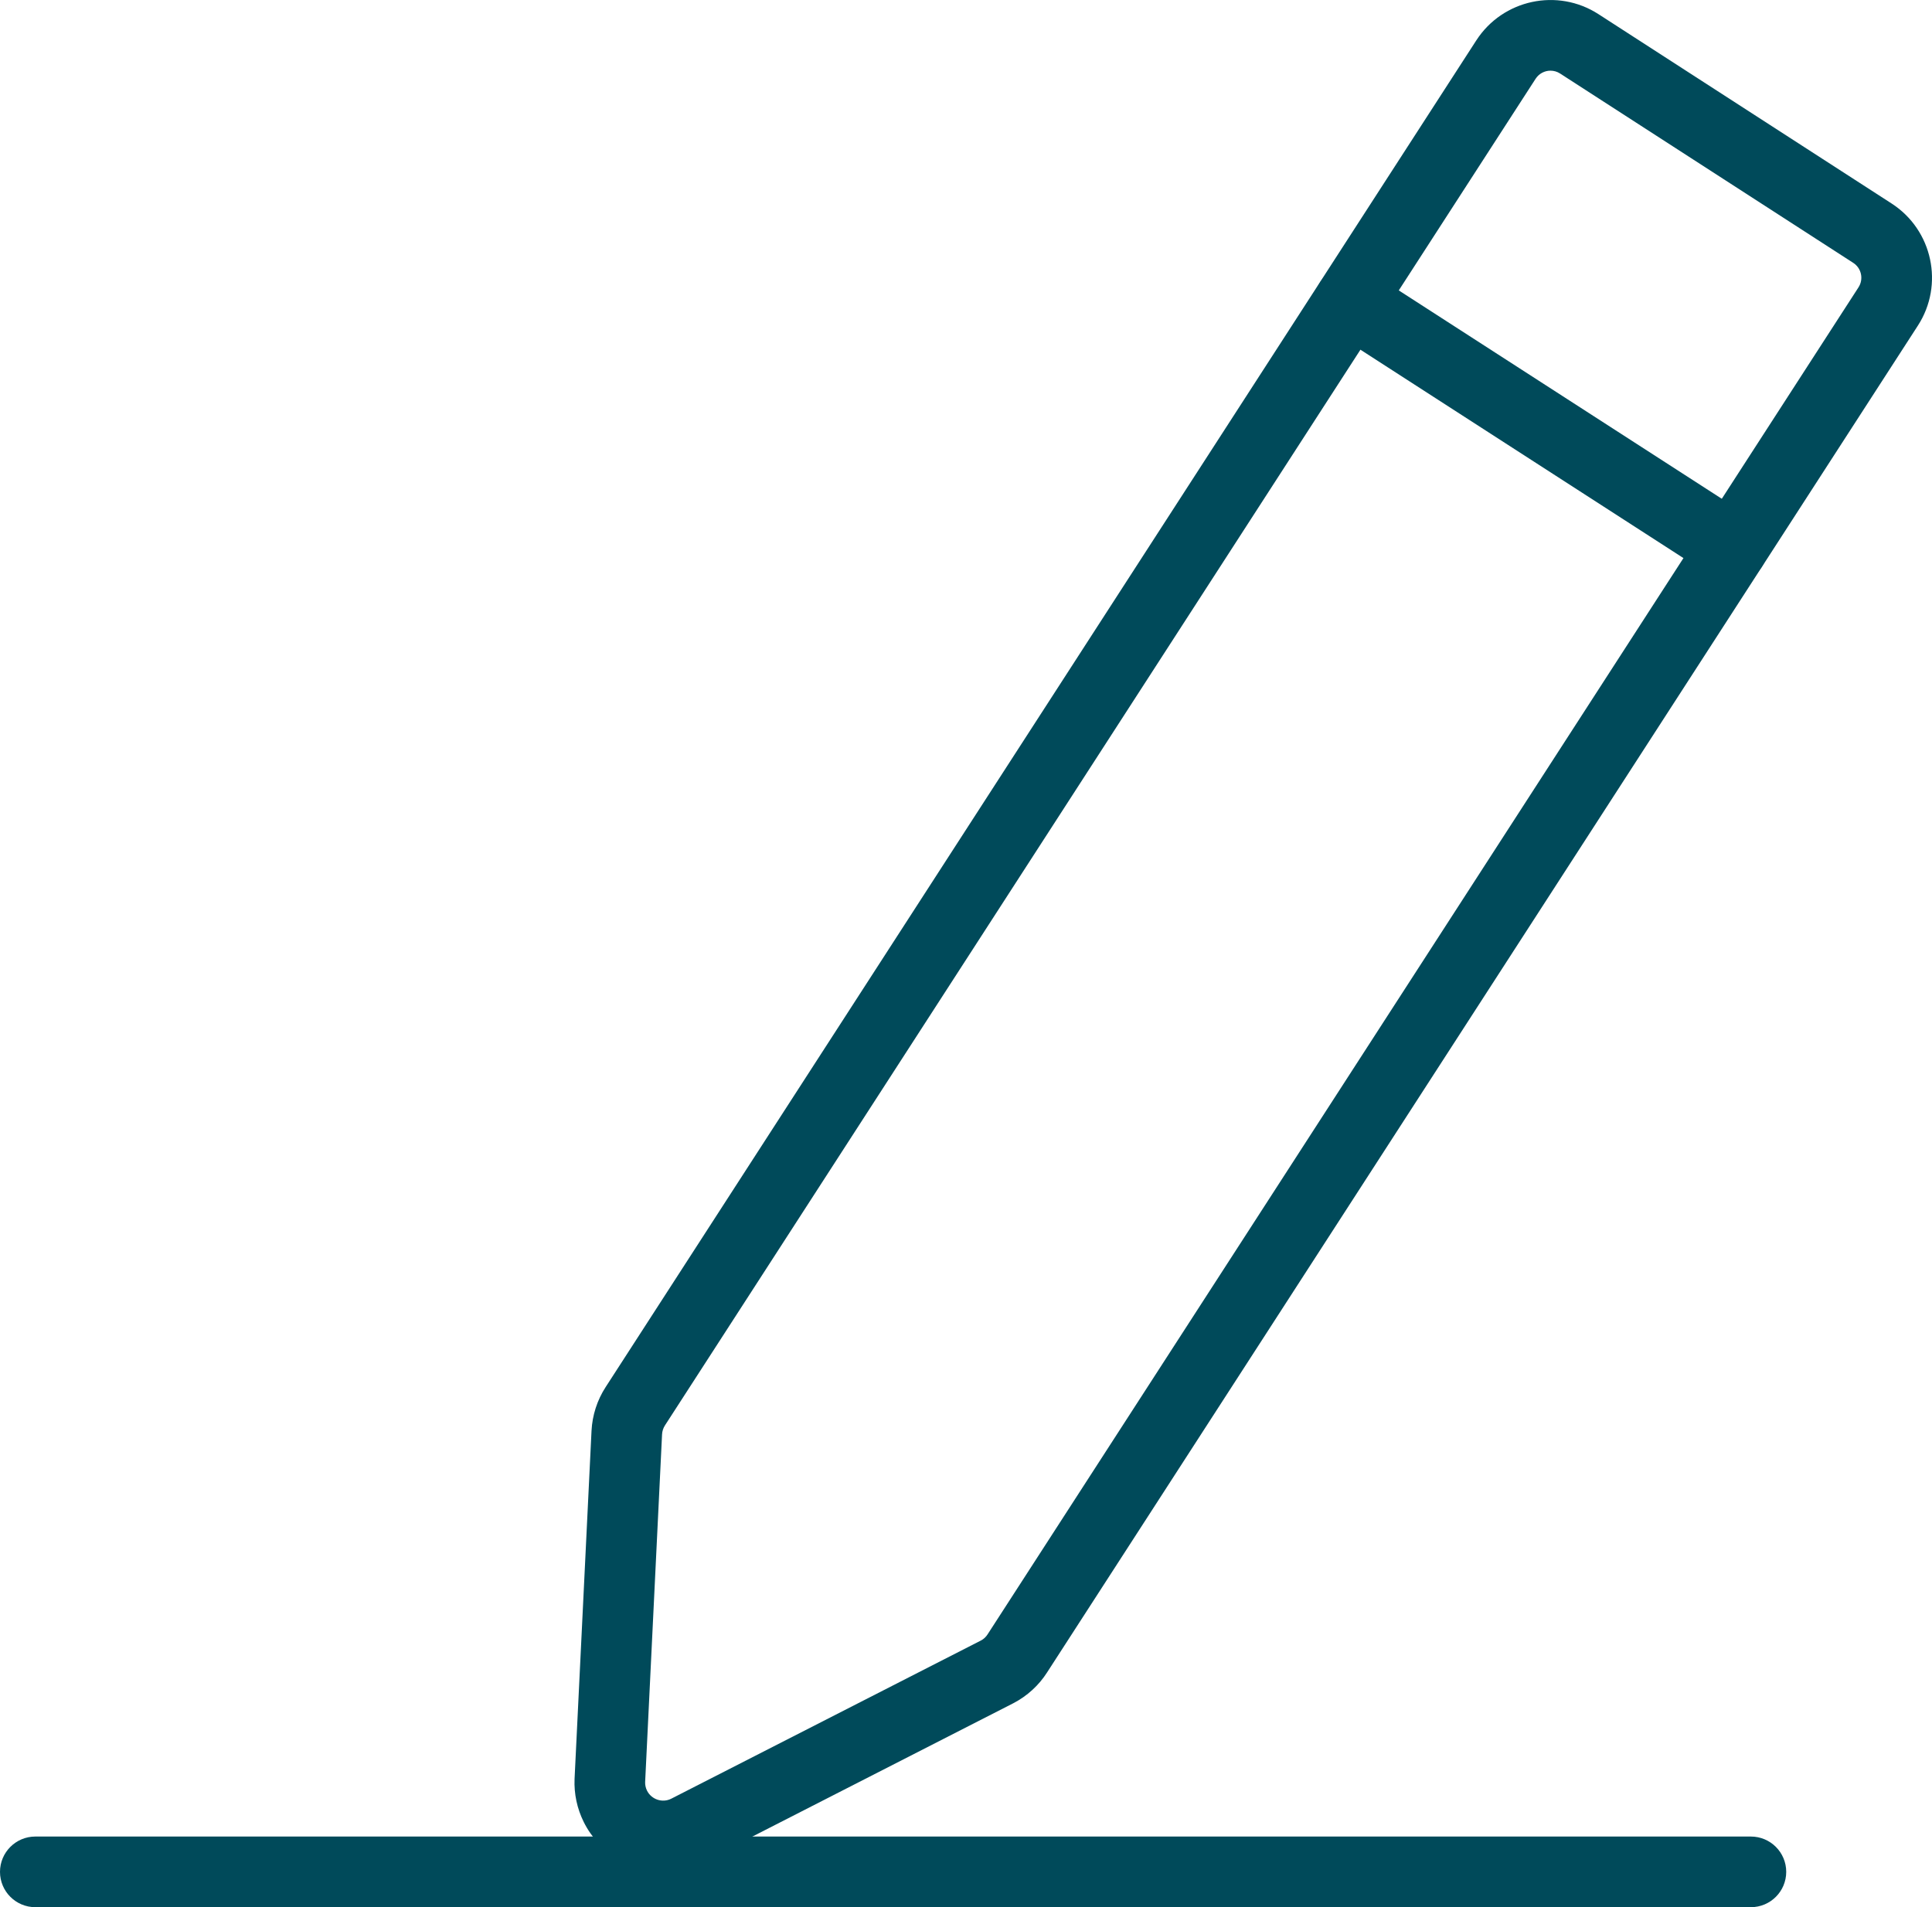
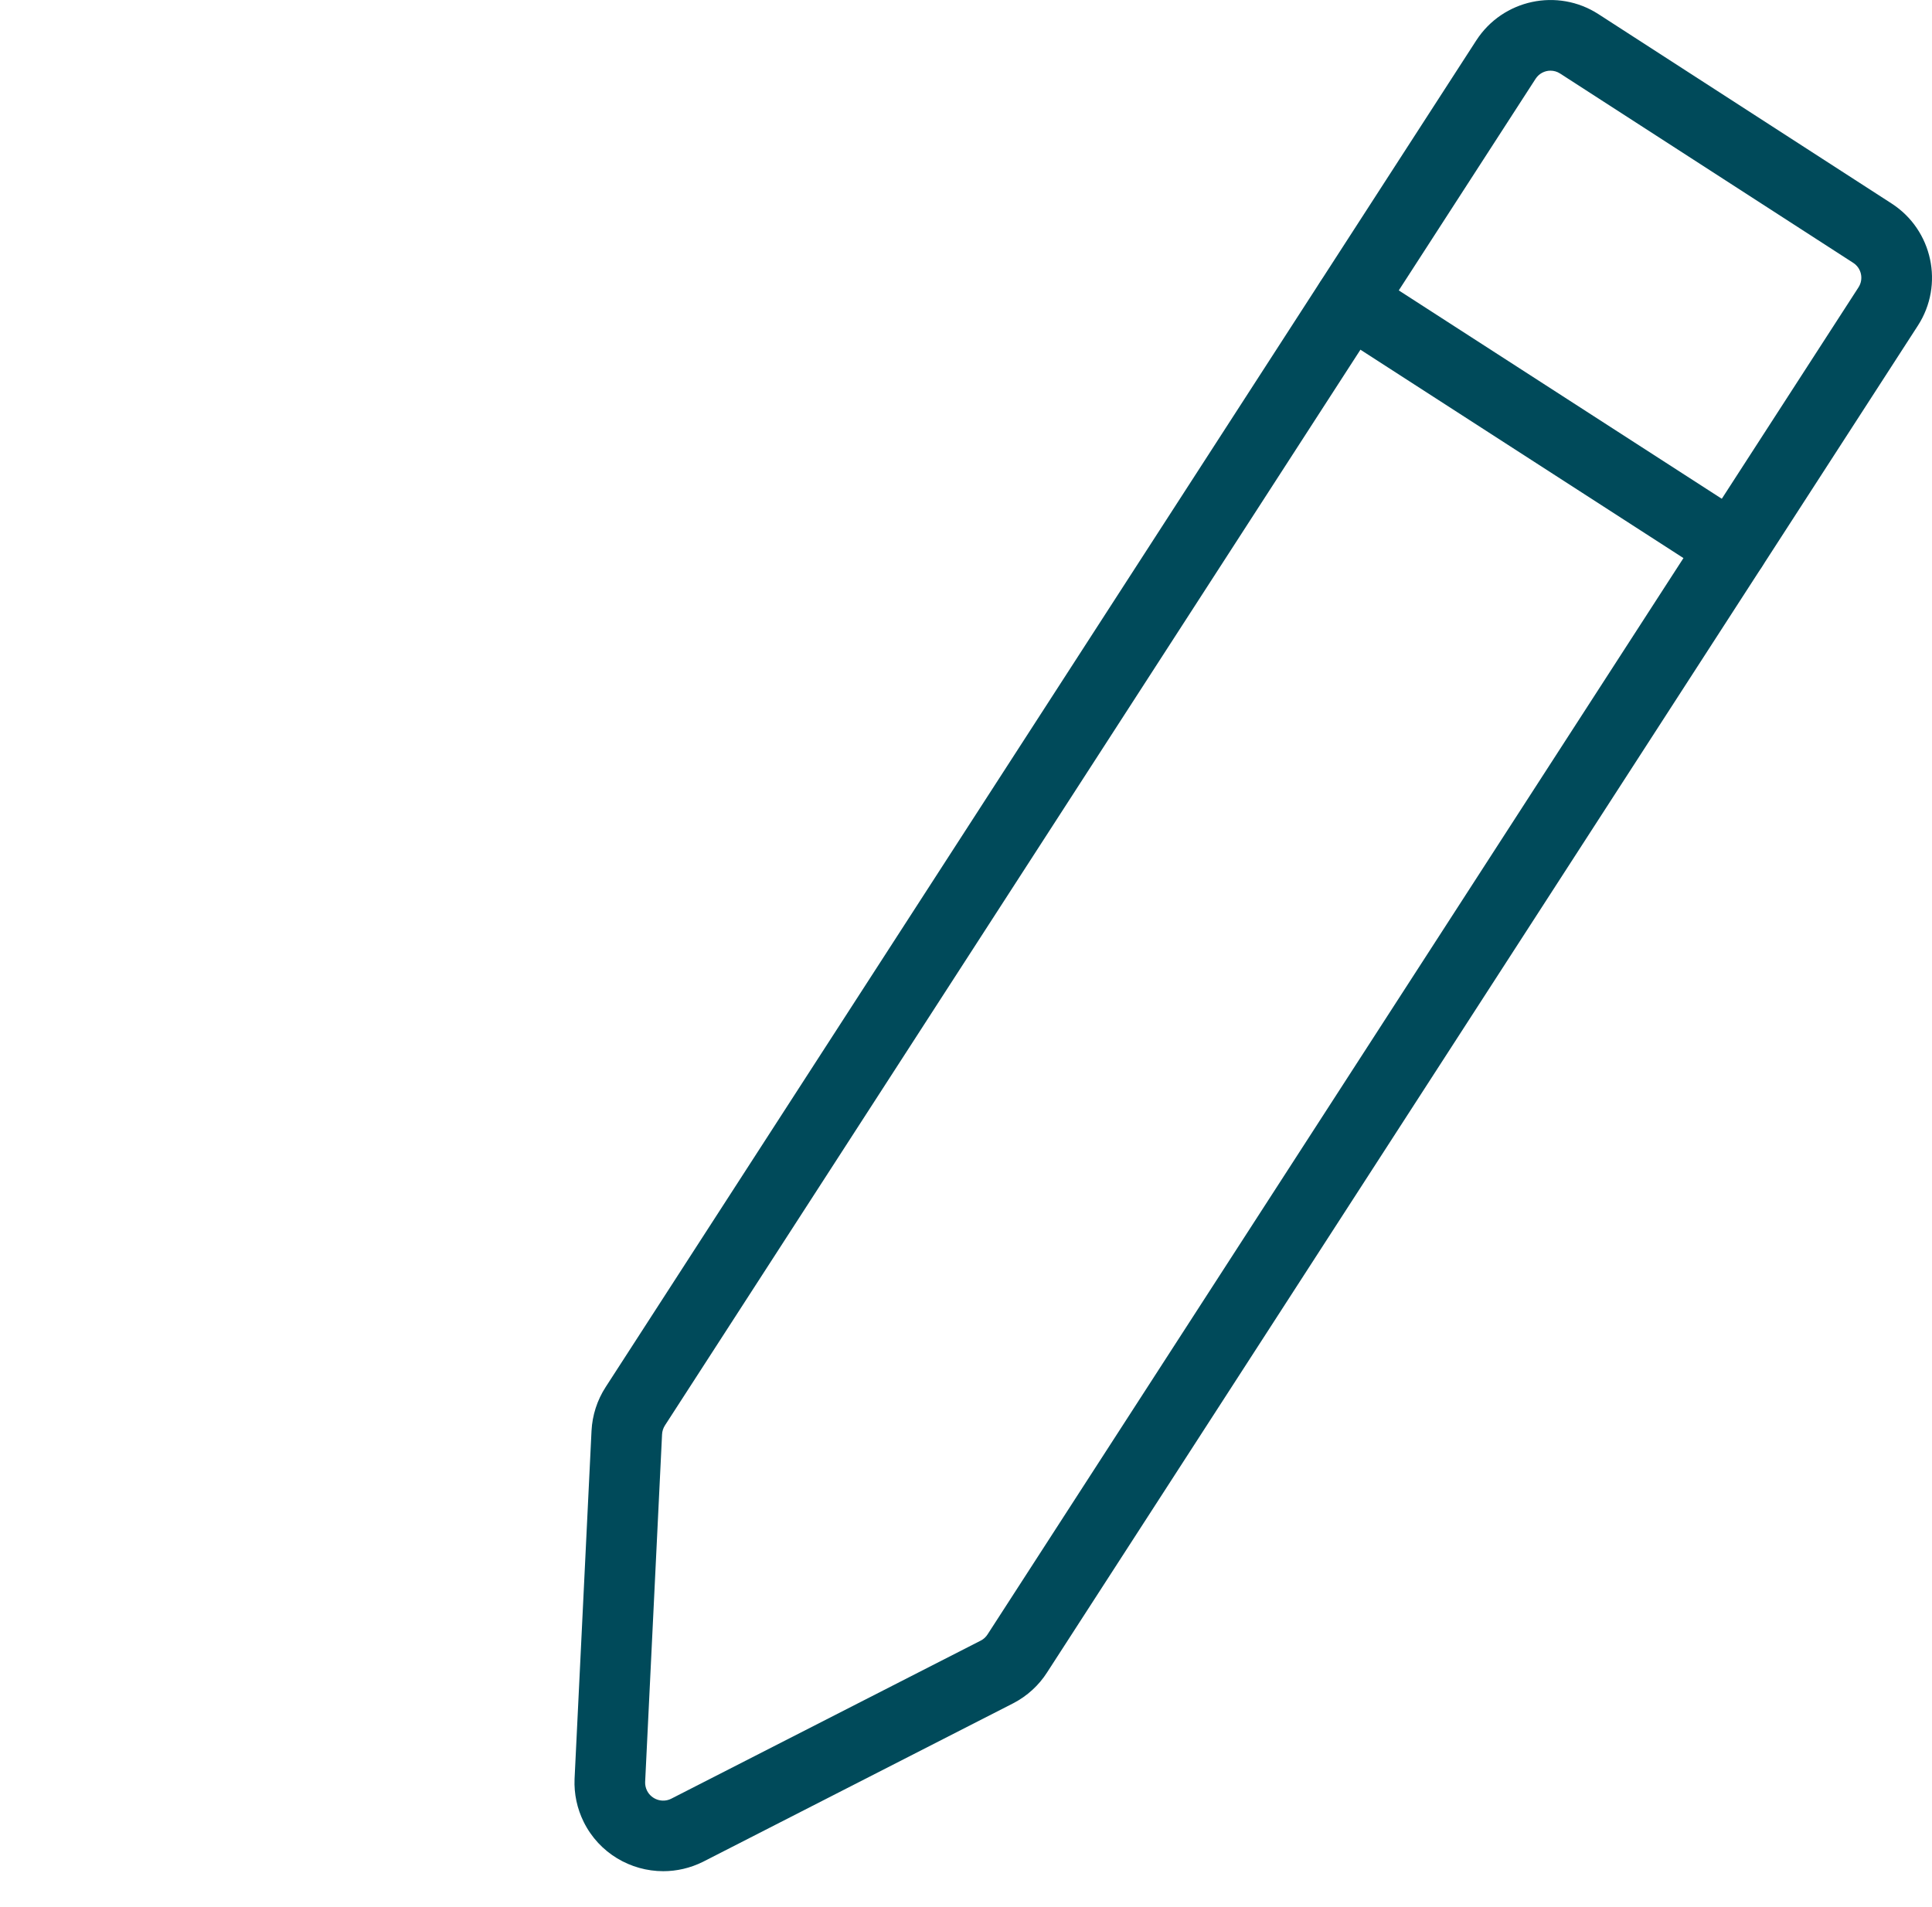
<svg xmlns="http://www.w3.org/2000/svg" id="Ebene_1" width="54.695" height="54" viewBox="0 0 54.695 54">
  <defs>
    <style>.cls-1{fill:#004a5a;}</style>
  </defs>
  <g id="Pfad_1123">
    <path class="cls-1" d="M18.778,52.981c-.925,0-1.813-.511-2.251-1.39-.189-.379-.279-.802-.261-1.223l.48-9.855c.022-.441,.16-.869,.399-1.238L41.795,1.142c.75-1.158,2.3-1.49,3.458-.741l8.3,5.362c1.158,.749,1.491,2.3,.742,3.457L29.643,47.353c-.232,.365-.564,.669-.955,.872l-8.786,4.49c-.362,.18-.747,.266-1.125,.266ZM43.895,2.001c-.165,0-.325,.081-.421,.228L18.824,40.36h0c-.048,.075-.076,.162-.081,.251l-.479,9.847c-.003,.079,.015,.165,.053,.242,.126,.252,.435,.355,.685,.229l8.771-4.481c.073-.038,.139-.099,.186-.173L52.614,8.136c.15-.232,.084-.543-.148-.693l-8.299-5.361c-.085-.055-.179-.081-.273-.081ZM17.985,39.817h0Z" />
  </g>
  <g id="Linie_244">
    <path class="cls-1" d="M49.039,16.503c-.185,0-.373-.052-.541-.16l-10.82-6.981c-.464-.299-.598-.918-.298-1.382s.918-.597,1.382-.298l10.82,6.981c.464,.299,.598,.918,.298,1.382-.191,.296-.513,.458-.841,.458Z" />
  </g>
  <g id="Linie_245">
-     <path class="cls-1" d="M49.568,54H1C.448,54,0,53.552,0,53s.448-1,1-1H49.568c.552,0,1,.448,1,1s-.448,1-1,1Z" />
-   </g>
+     </g>
</svg>